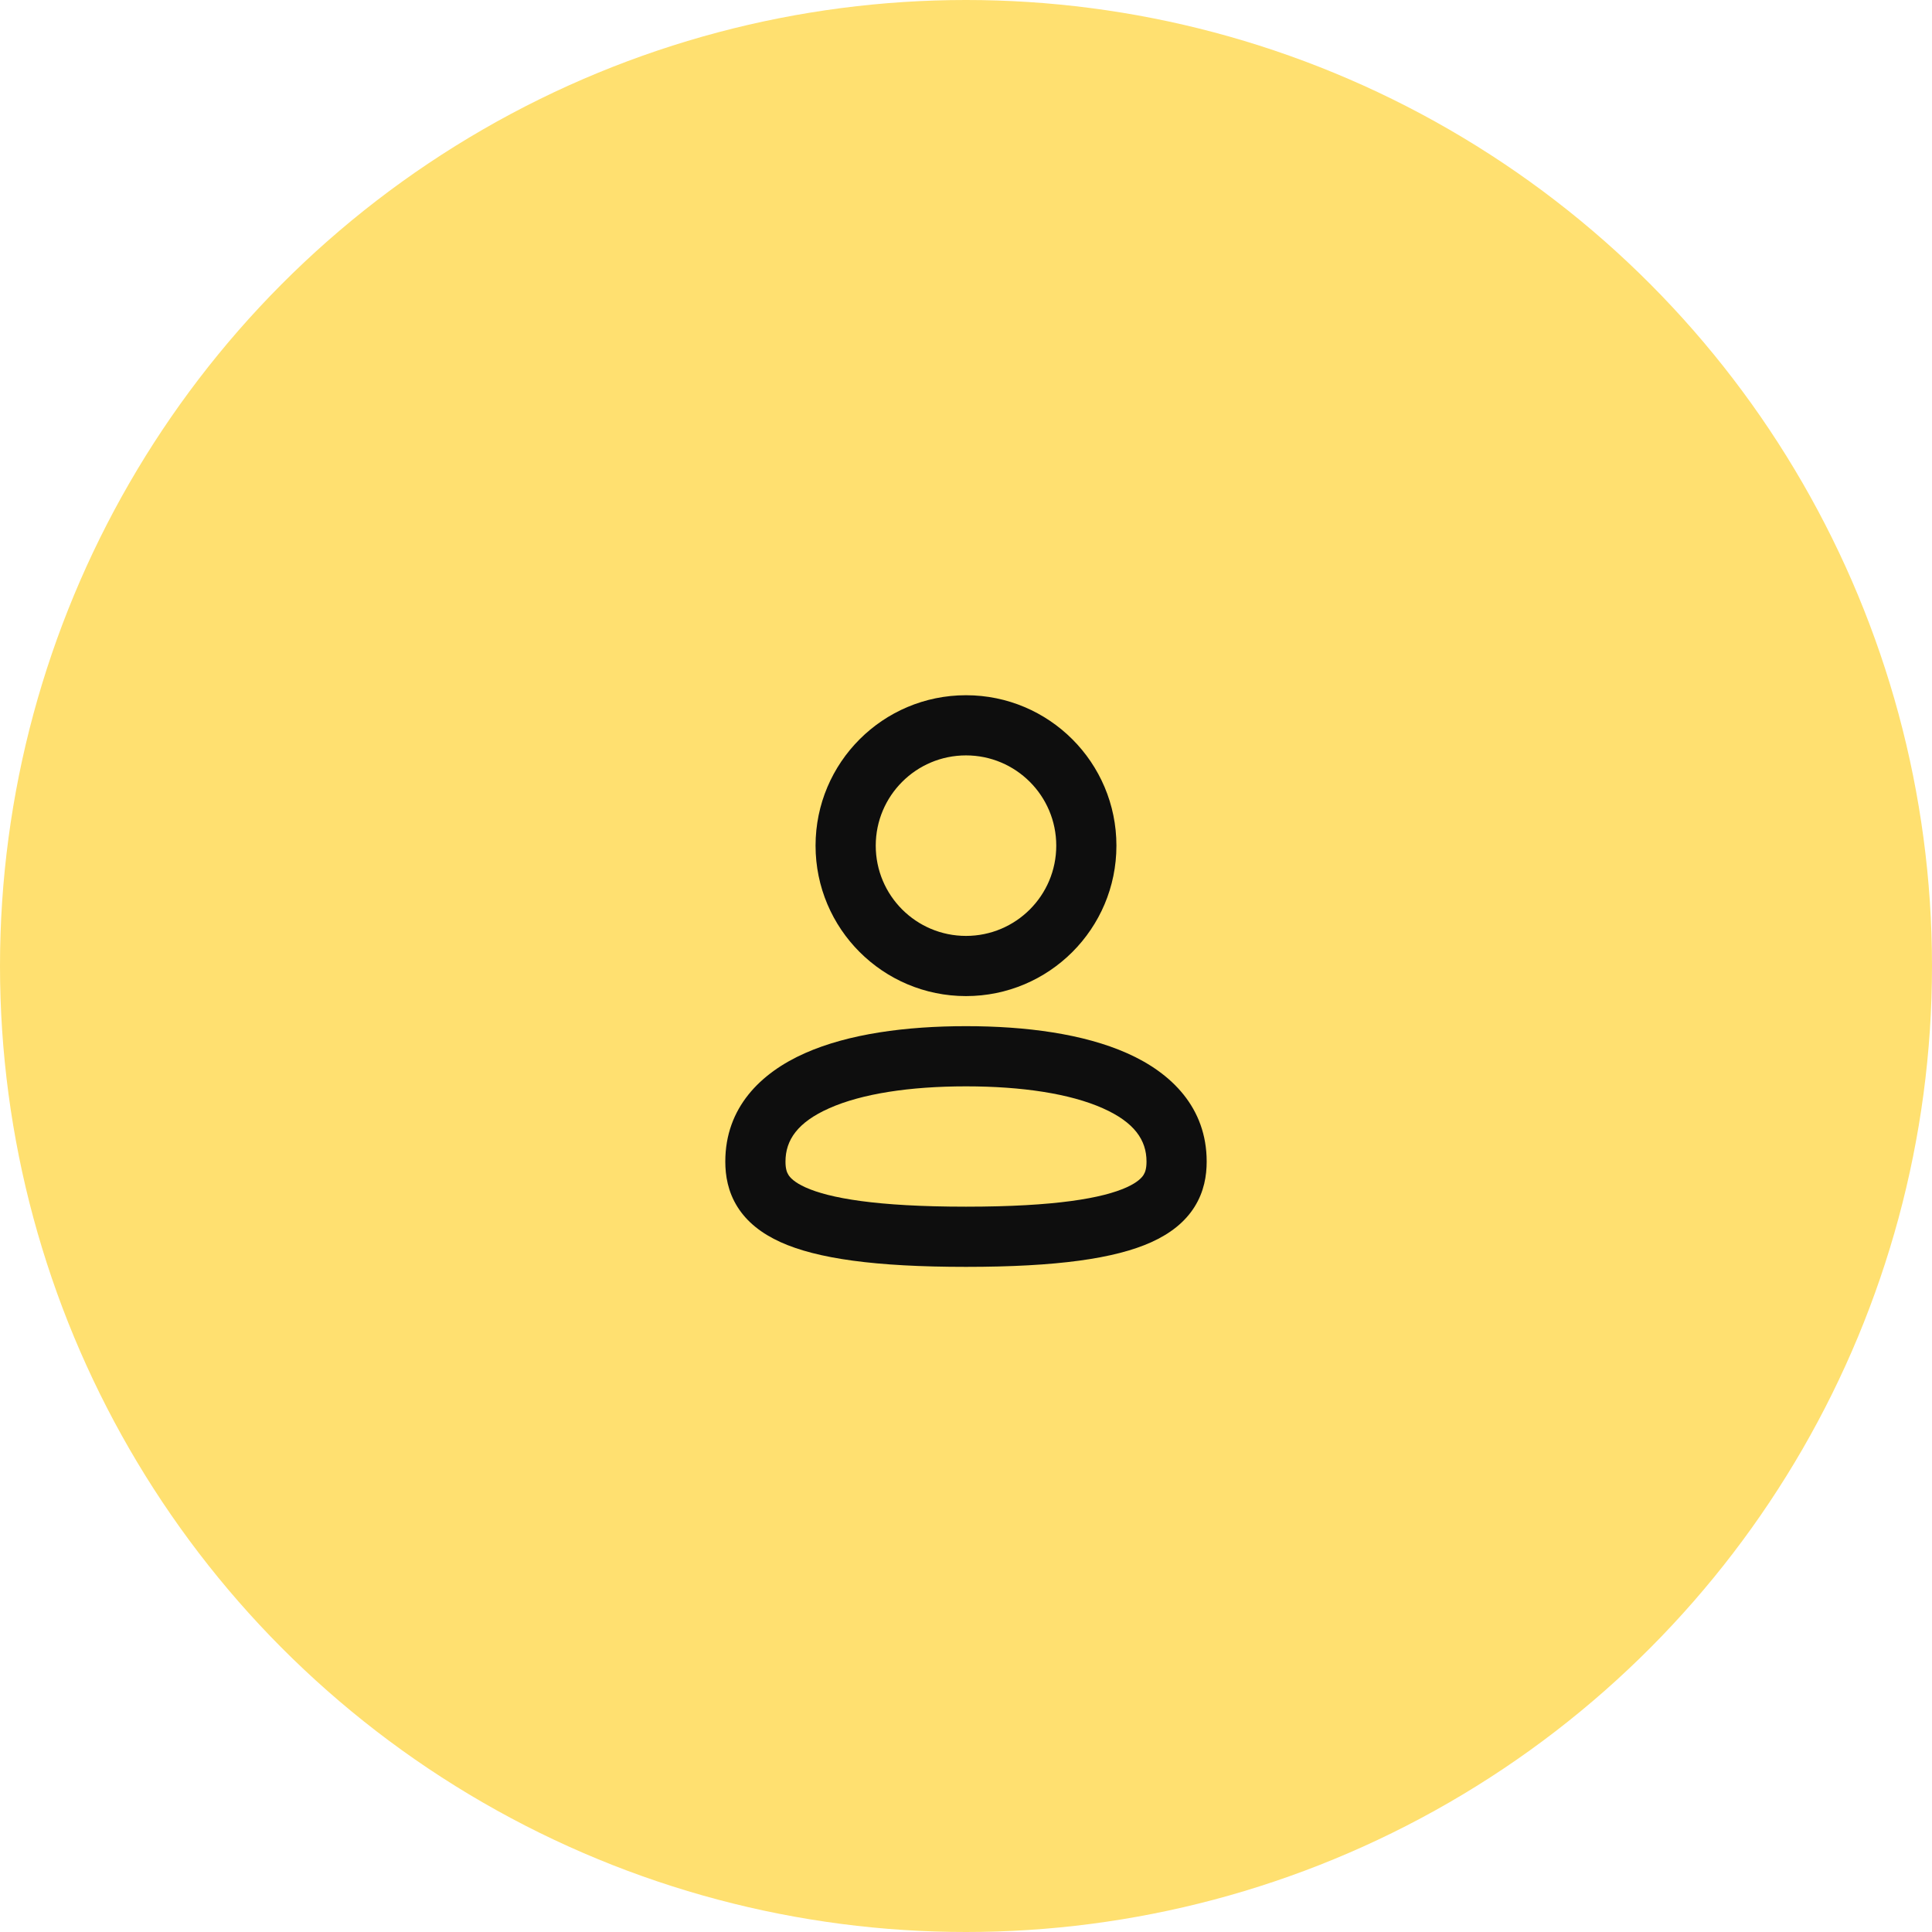
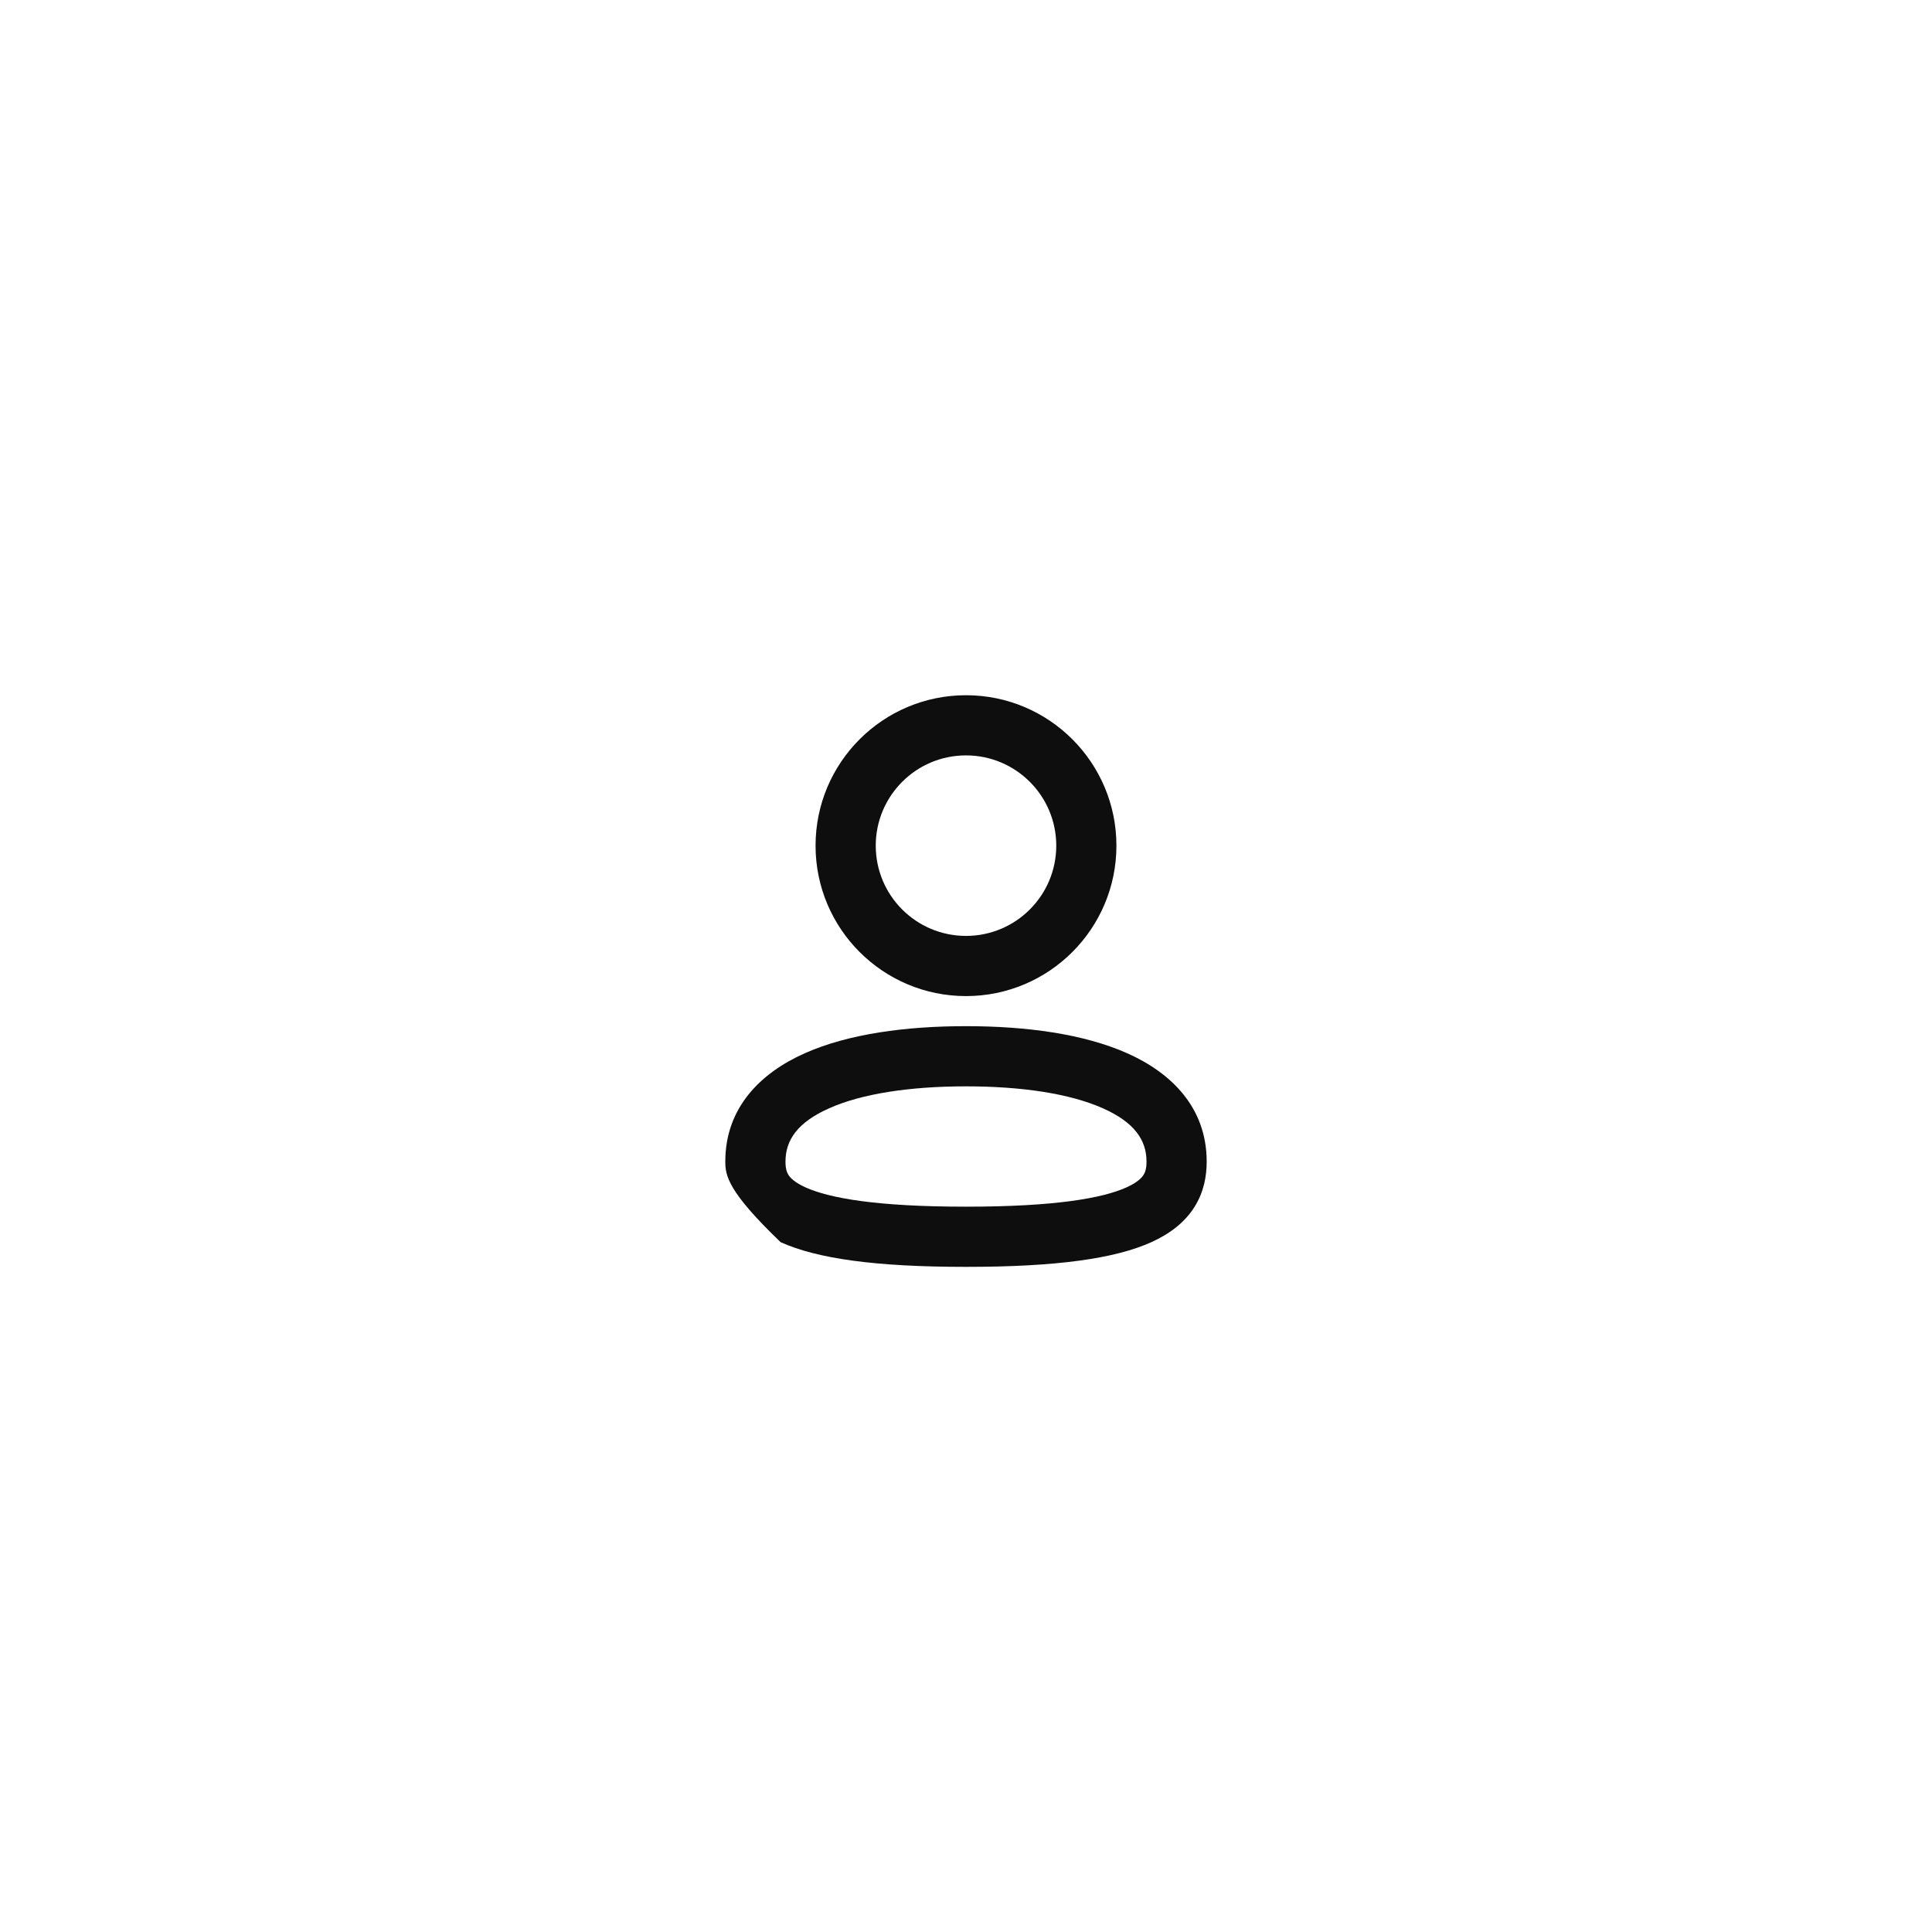
<svg xmlns="http://www.w3.org/2000/svg" width="99" height="99" viewBox="0 0 99 99" fill="none">
-   <circle cx="49.5" cy="49.5" r="49.5" fill="#FFE070" />
-   <path fill-rule="evenodd" clip-rule="evenodd" d="M49.5 38.708C46.946 38.708 44.875 40.779 44.875 43.333C44.875 45.888 46.946 47.958 49.5 47.958C52.054 47.958 54.125 45.888 54.125 43.333C54.125 40.779 52.054 38.708 49.5 38.708ZM41.791 43.333C41.791 39.076 45.243 35.625 49.5 35.625C53.757 35.625 57.208 39.076 57.208 43.333C57.208 47.59 53.757 51.042 49.5 51.042C45.243 51.042 41.791 47.59 41.791 43.333ZM42.495 56.787C40.869 57.508 40.25 58.42 40.25 59.521C40.25 59.866 40.311 60.061 40.4 60.202C40.489 60.344 40.7 60.583 41.271 60.842C42.49 61.393 44.9 61.833 49.5 61.833C54.1 61.833 56.51 61.393 57.729 60.842C58.3 60.583 58.511 60.344 58.6 60.202C58.688 60.061 58.75 59.866 58.75 59.521C58.75 58.42 58.13 57.508 56.505 56.787C54.836 56.046 52.386 55.667 49.5 55.667C46.614 55.667 44.163 56.046 42.495 56.787ZM41.243 53.969C43.48 52.975 46.426 52.583 49.5 52.583C52.574 52.583 55.519 52.975 57.756 53.969C60.037 54.981 61.833 56.768 61.833 59.521C61.833 60.24 61.702 61.059 61.212 61.84C60.723 62.621 59.971 63.211 59 63.651C57.136 64.494 54.15 64.917 49.5 64.917C44.85 64.917 41.864 64.494 40 63.651C39.029 63.211 38.277 62.621 37.787 61.84C37.298 61.059 37.166 60.24 37.166 59.521C37.166 56.768 38.963 54.981 41.243 53.969Z" fill="#0E0E0E" />
+   <path fill-rule="evenodd" clip-rule="evenodd" d="M49.5 38.708C46.946 38.708 44.875 40.779 44.875 43.333C44.875 45.888 46.946 47.958 49.5 47.958C52.054 47.958 54.125 45.888 54.125 43.333C54.125 40.779 52.054 38.708 49.5 38.708ZM41.791 43.333C41.791 39.076 45.243 35.625 49.5 35.625C53.757 35.625 57.208 39.076 57.208 43.333C57.208 47.59 53.757 51.042 49.5 51.042C45.243 51.042 41.791 47.59 41.791 43.333ZM42.495 56.787C40.869 57.508 40.25 58.42 40.25 59.521C40.25 59.866 40.311 60.061 40.4 60.202C40.489 60.344 40.7 60.583 41.271 60.842C42.49 61.393 44.9 61.833 49.5 61.833C54.1 61.833 56.51 61.393 57.729 60.842C58.3 60.583 58.511 60.344 58.6 60.202C58.688 60.061 58.75 59.866 58.75 59.521C58.75 58.42 58.13 57.508 56.505 56.787C54.836 56.046 52.386 55.667 49.5 55.667C46.614 55.667 44.163 56.046 42.495 56.787ZM41.243 53.969C43.48 52.975 46.426 52.583 49.5 52.583C52.574 52.583 55.519 52.975 57.756 53.969C60.037 54.981 61.833 56.768 61.833 59.521C61.833 60.24 61.702 61.059 61.212 61.84C60.723 62.621 59.971 63.211 59 63.651C57.136 64.494 54.15 64.917 49.5 64.917C44.85 64.917 41.864 64.494 40 63.651C37.298 61.059 37.166 60.24 37.166 59.521C37.166 56.768 38.963 54.981 41.243 53.969Z" fill="#0E0E0E" />
</svg>